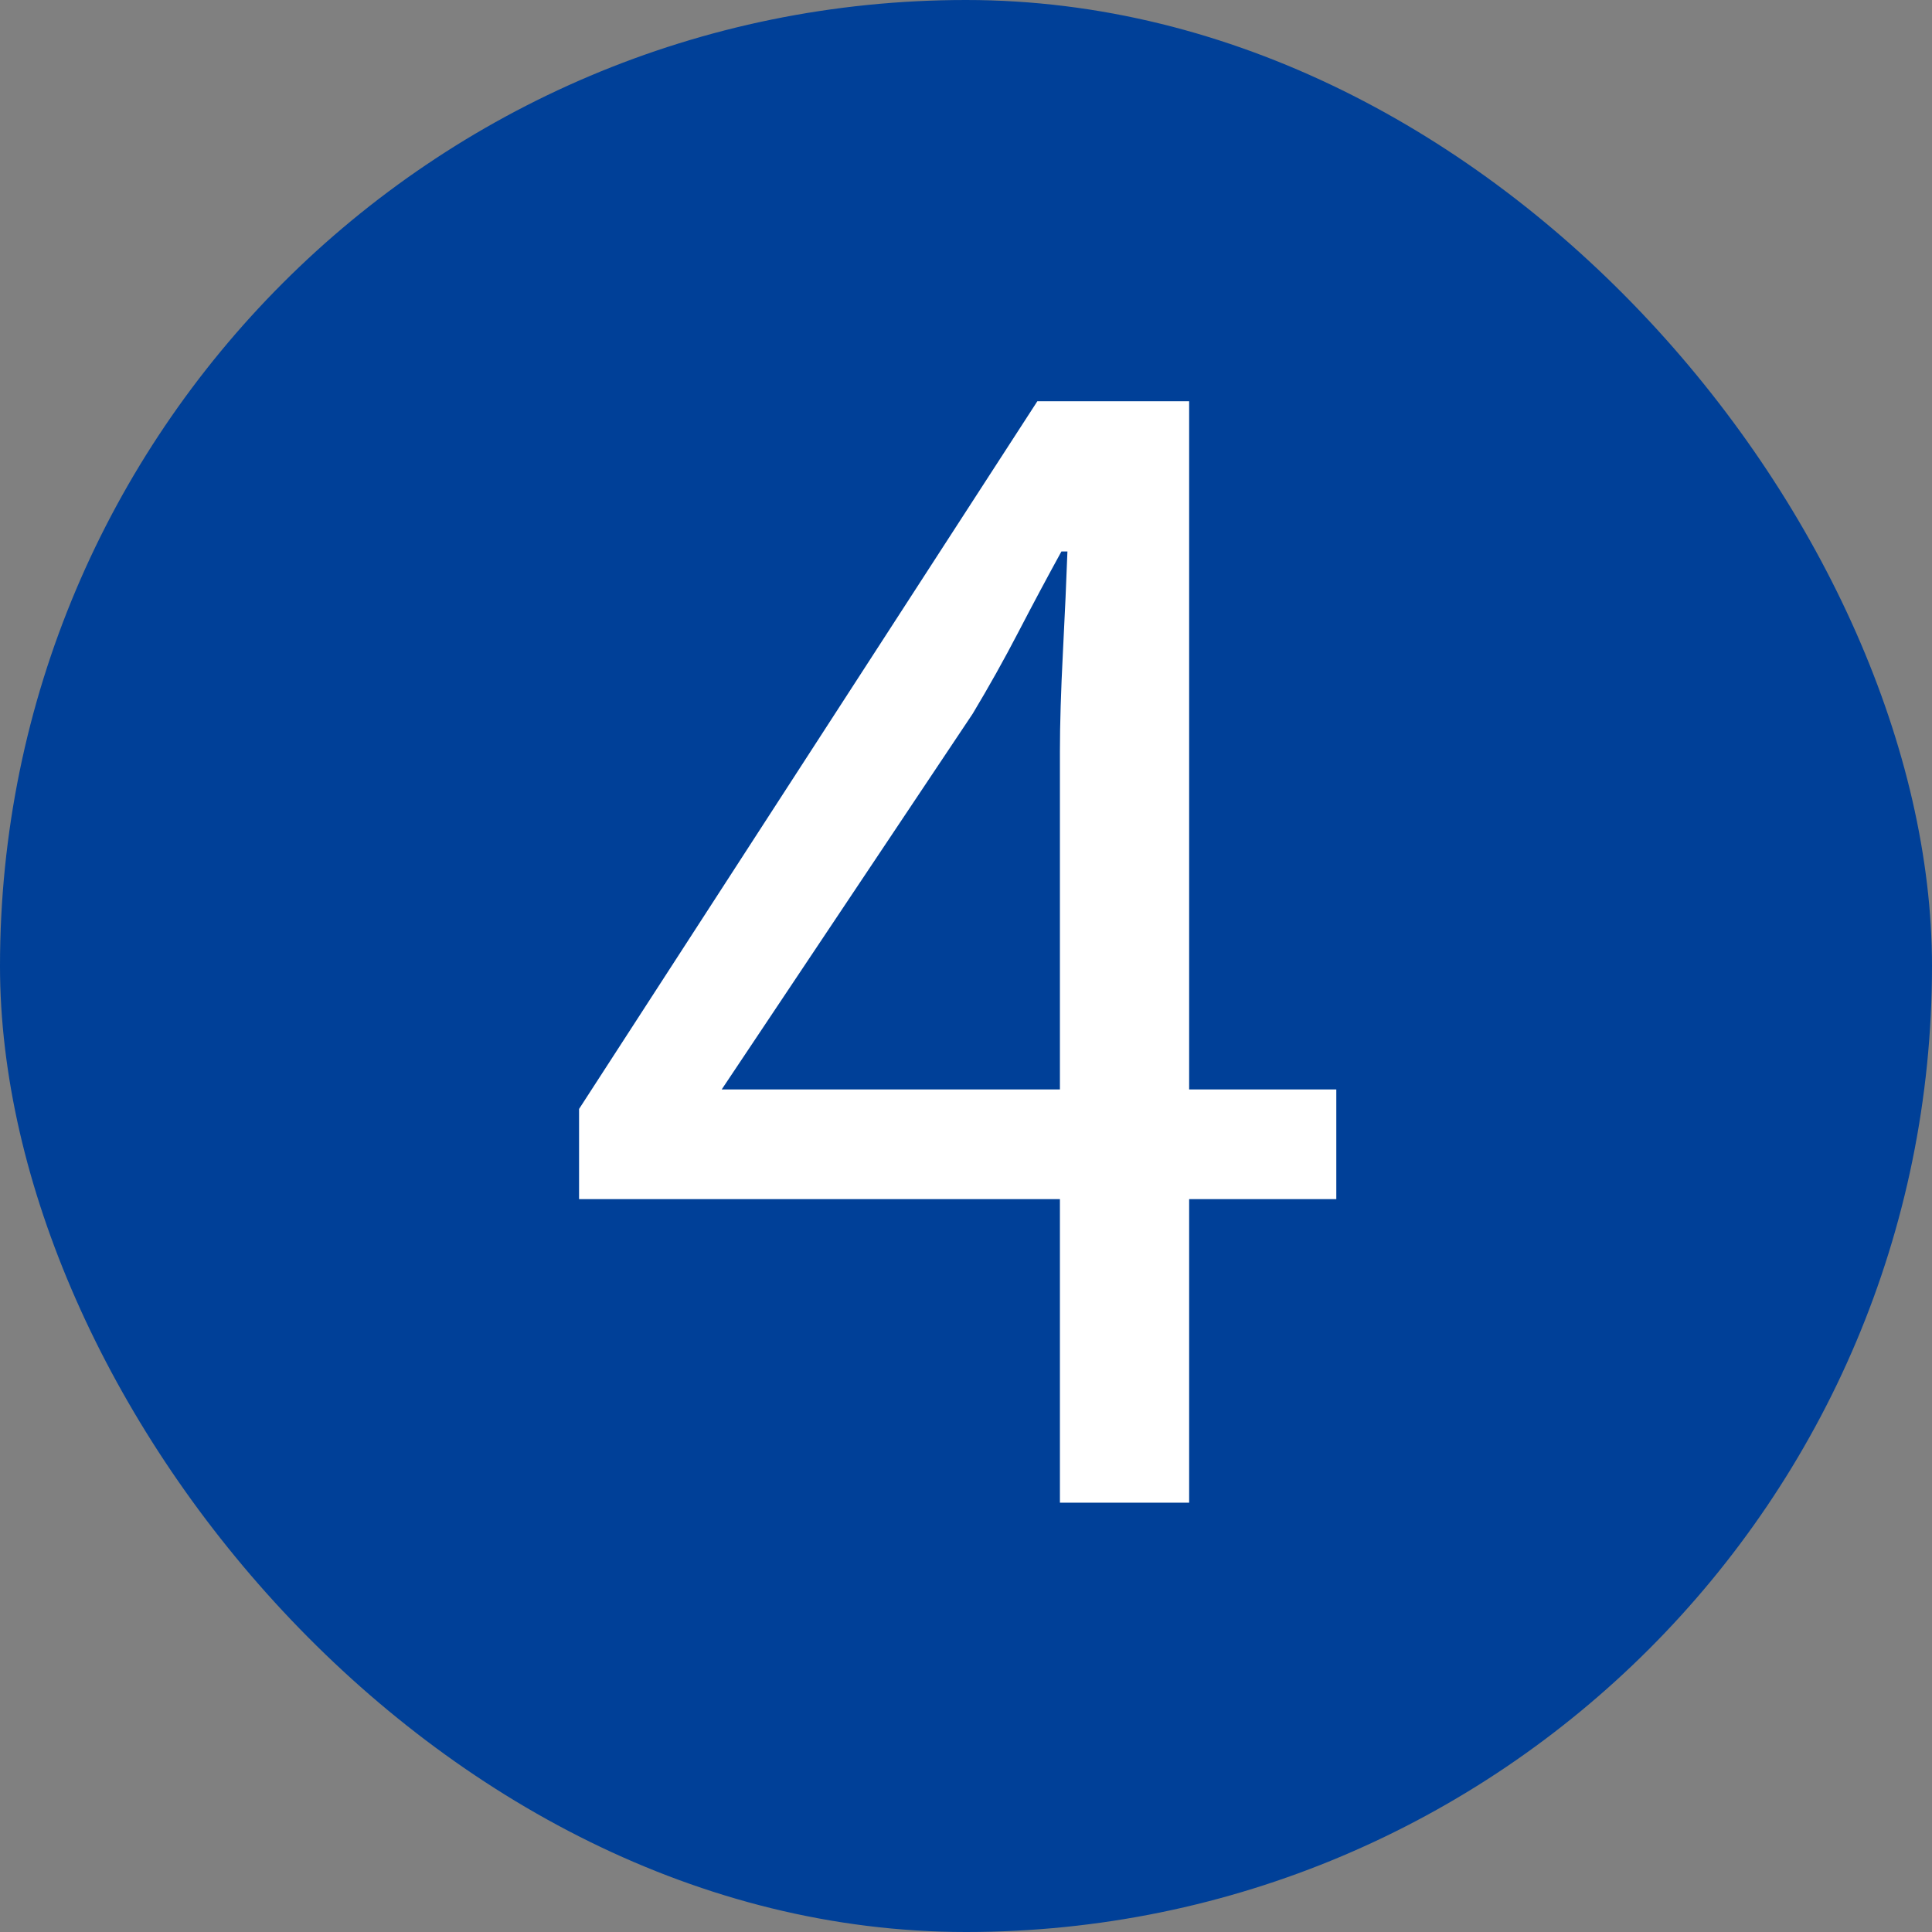
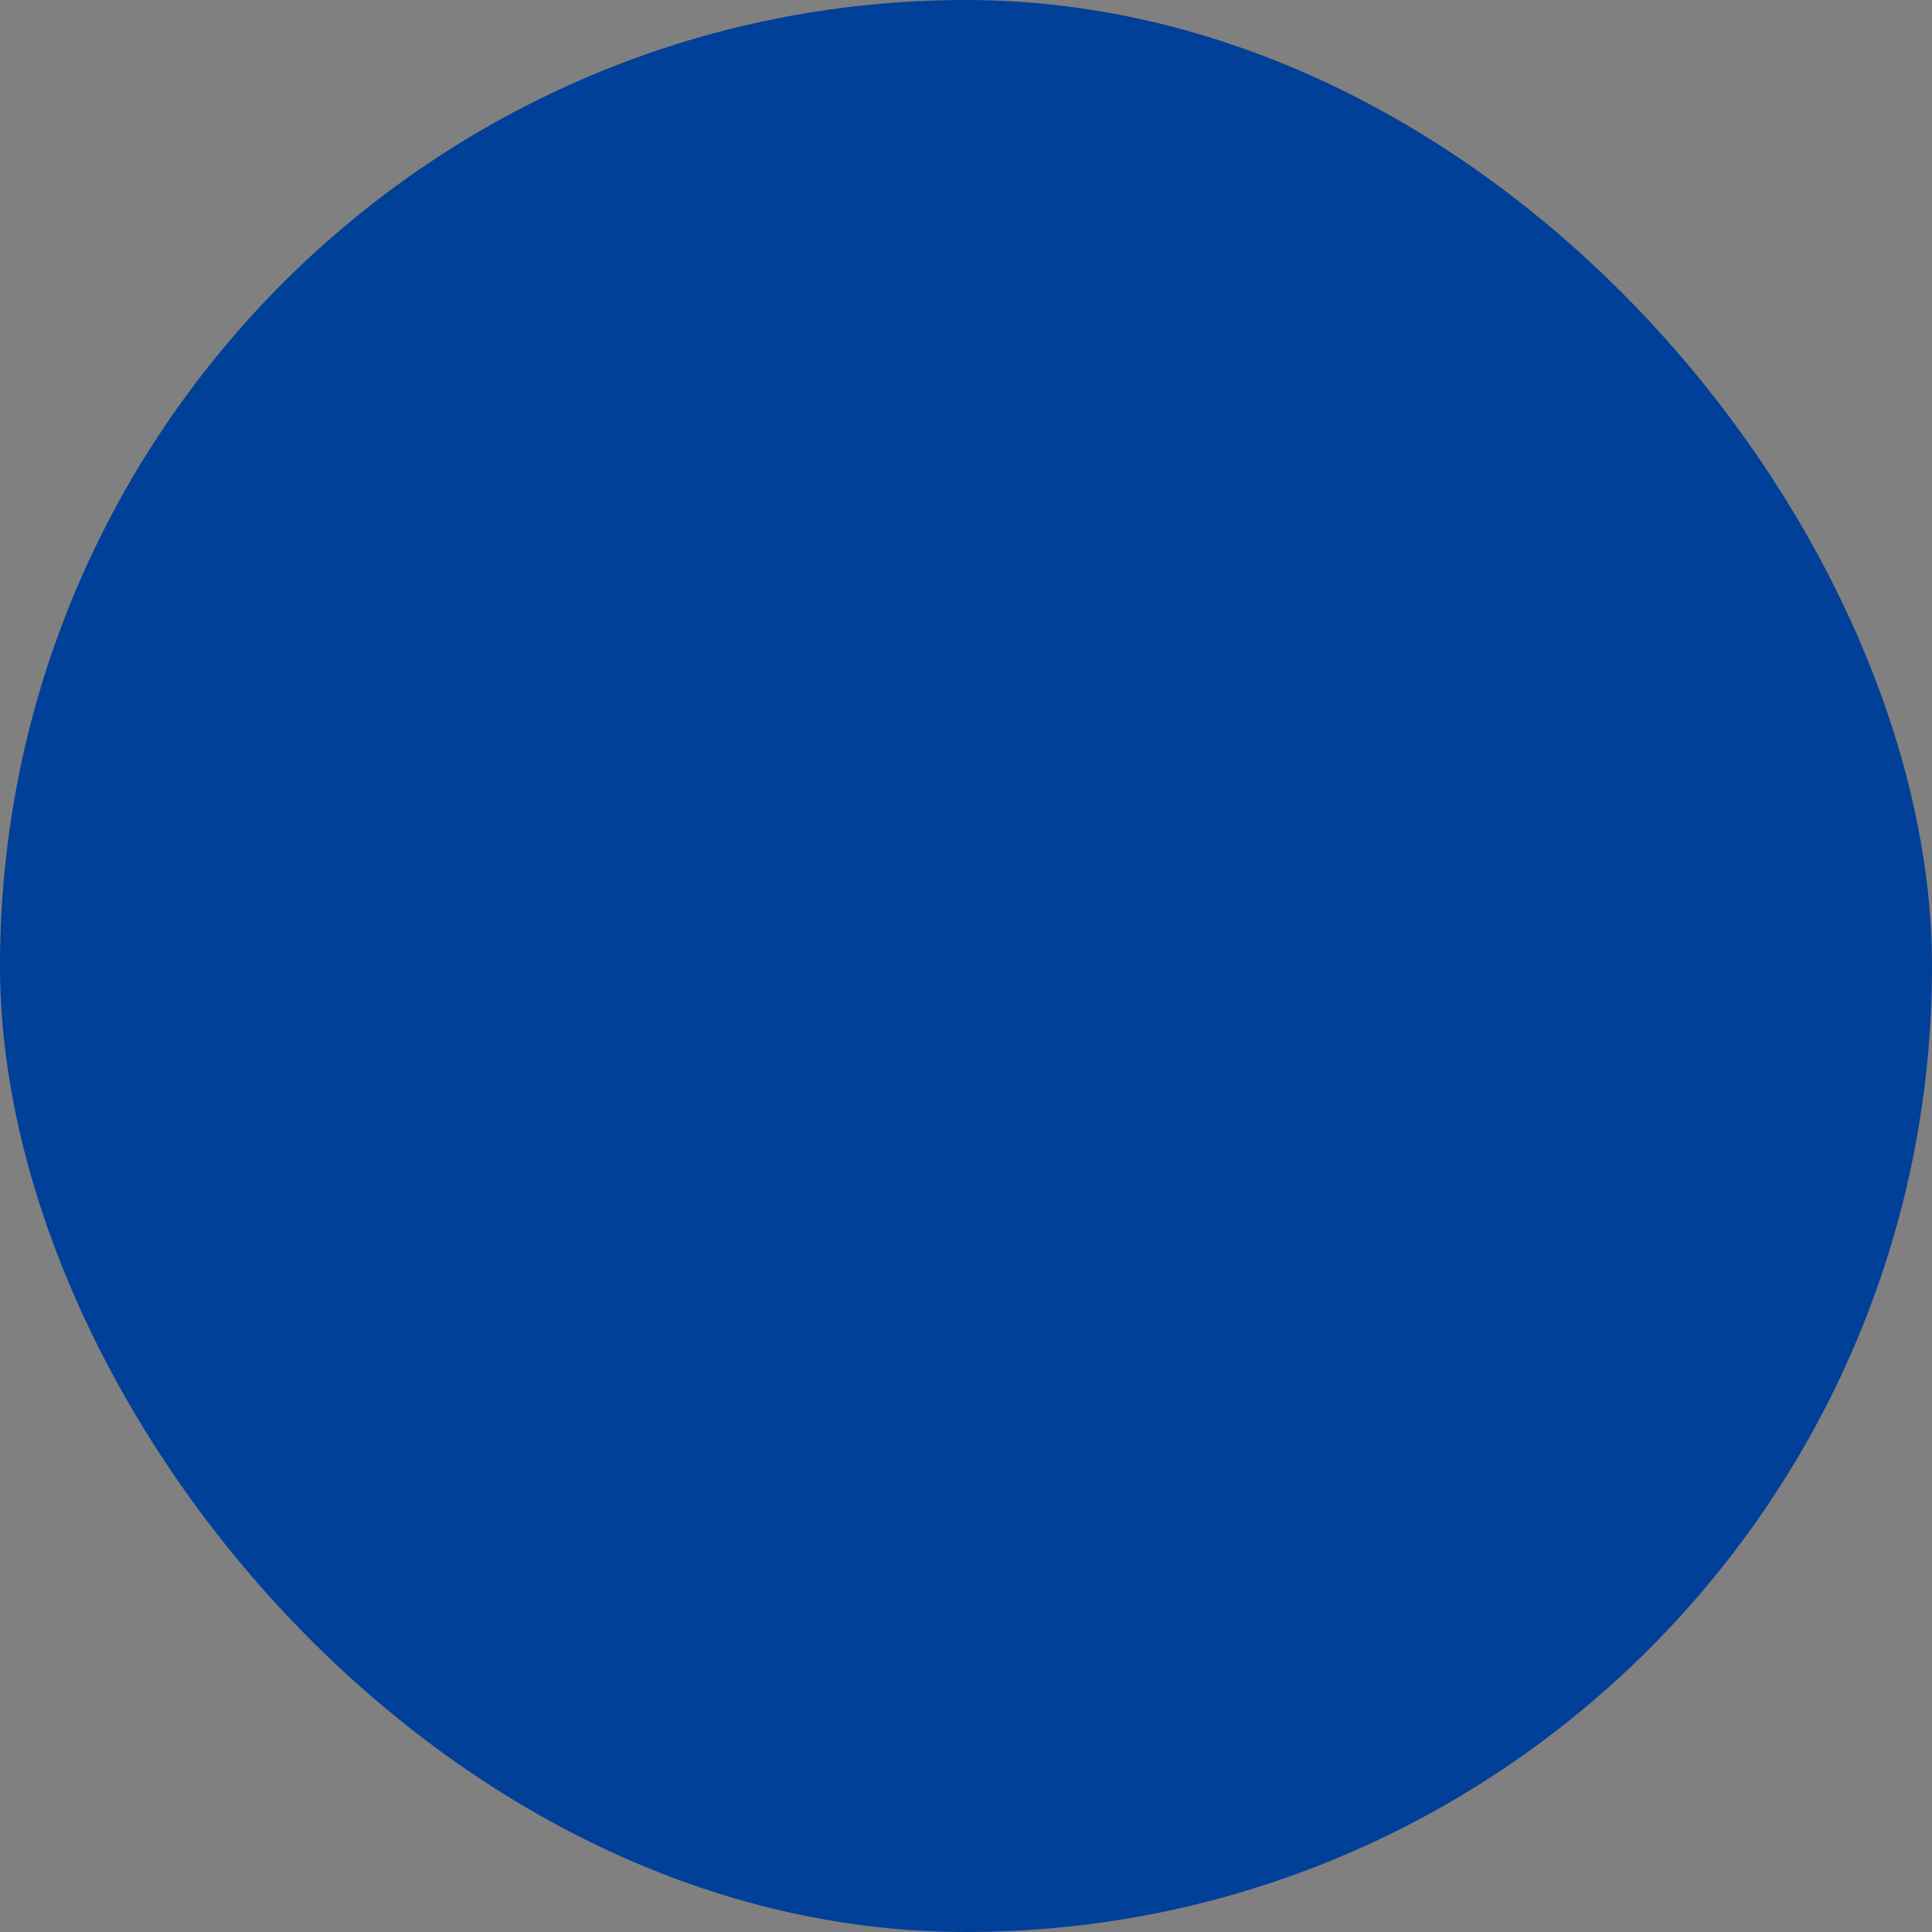
<svg xmlns="http://www.w3.org/2000/svg" width="18" height="18" viewBox="0 0 18 18">
  <rect x="0" y="0" width="18" height="18" fill="#808080" stroke="none" />
  <g id="num04_icon" transform="translate(-562 -3725)">
    <rect id="長方形_44" data-name="長方形 44" width="18" height="18" rx="9" transform="translate(562 3725)" fill="#004098" />
-     <path id="パス_19" data-name="パス 19" d="M9.875,16V9q0-.378.028-.924t.042-.938H9.889q-.2.364-.4.749t-.427.763l-2.338,3.5h5.726v1.022H5.395v-.84l4.27-6.594h1.414V16Z" transform="translate(562 3723)" fill="#fff" />
  </g>
</svg>